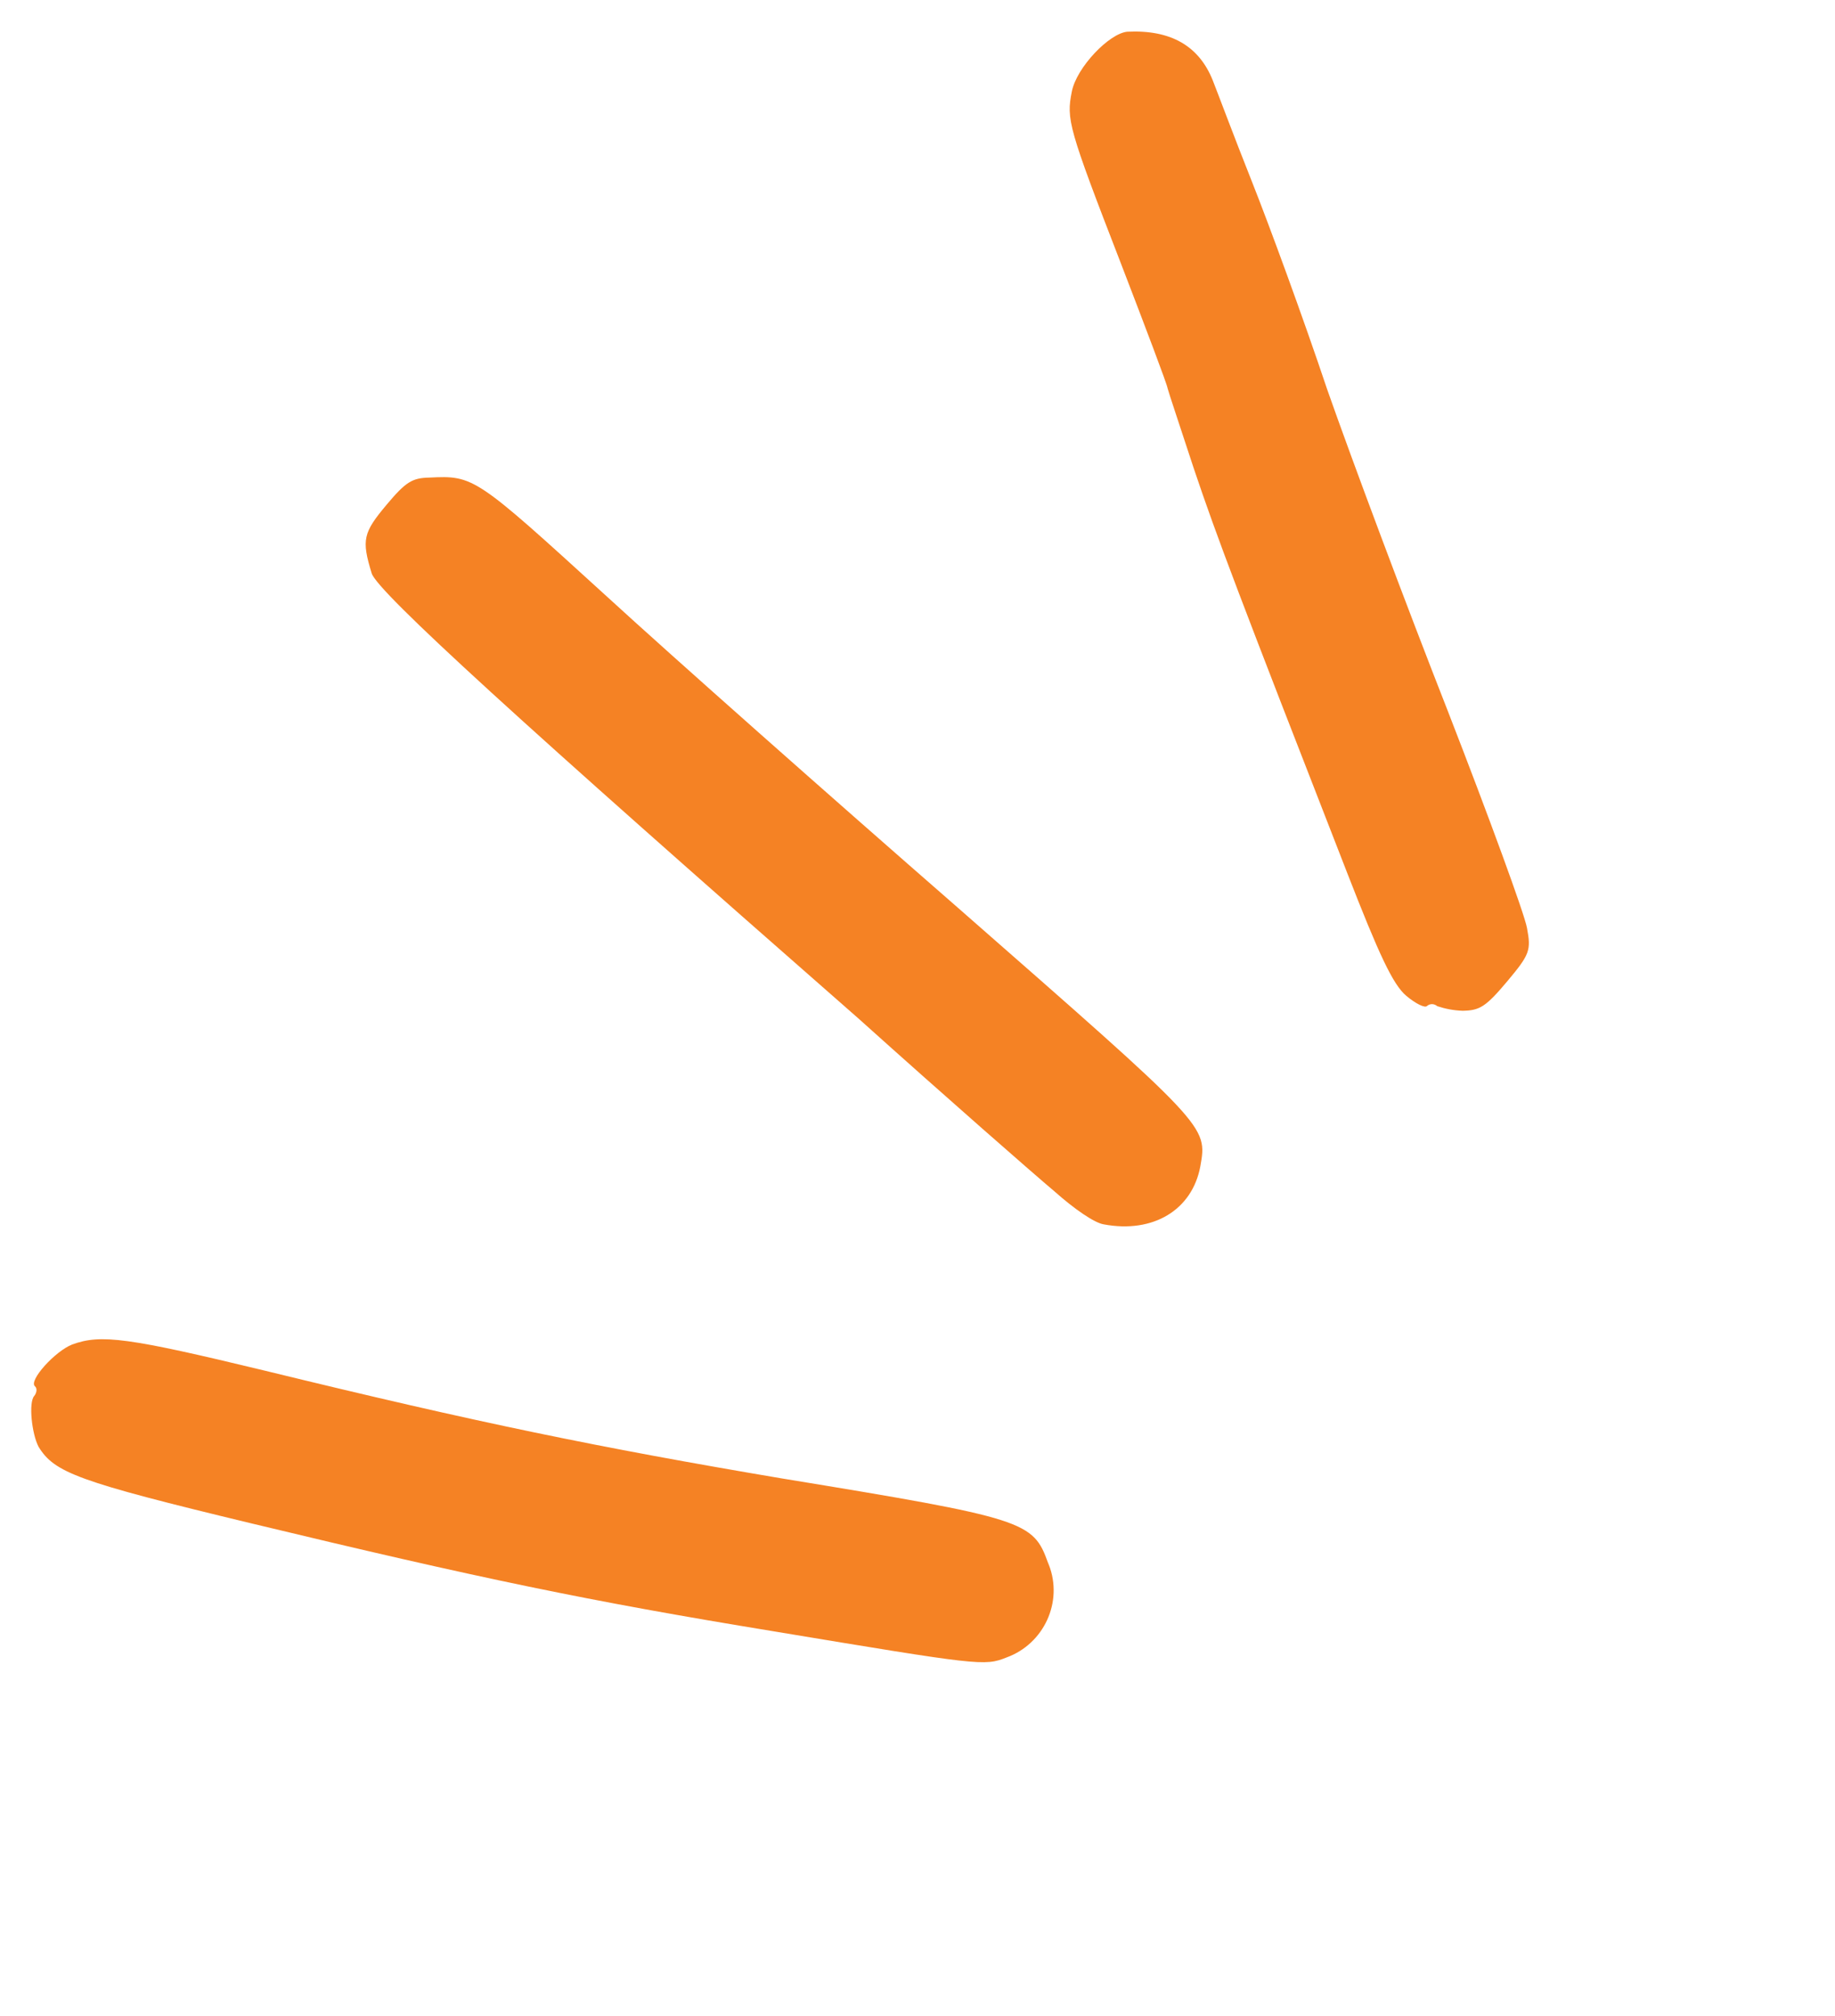
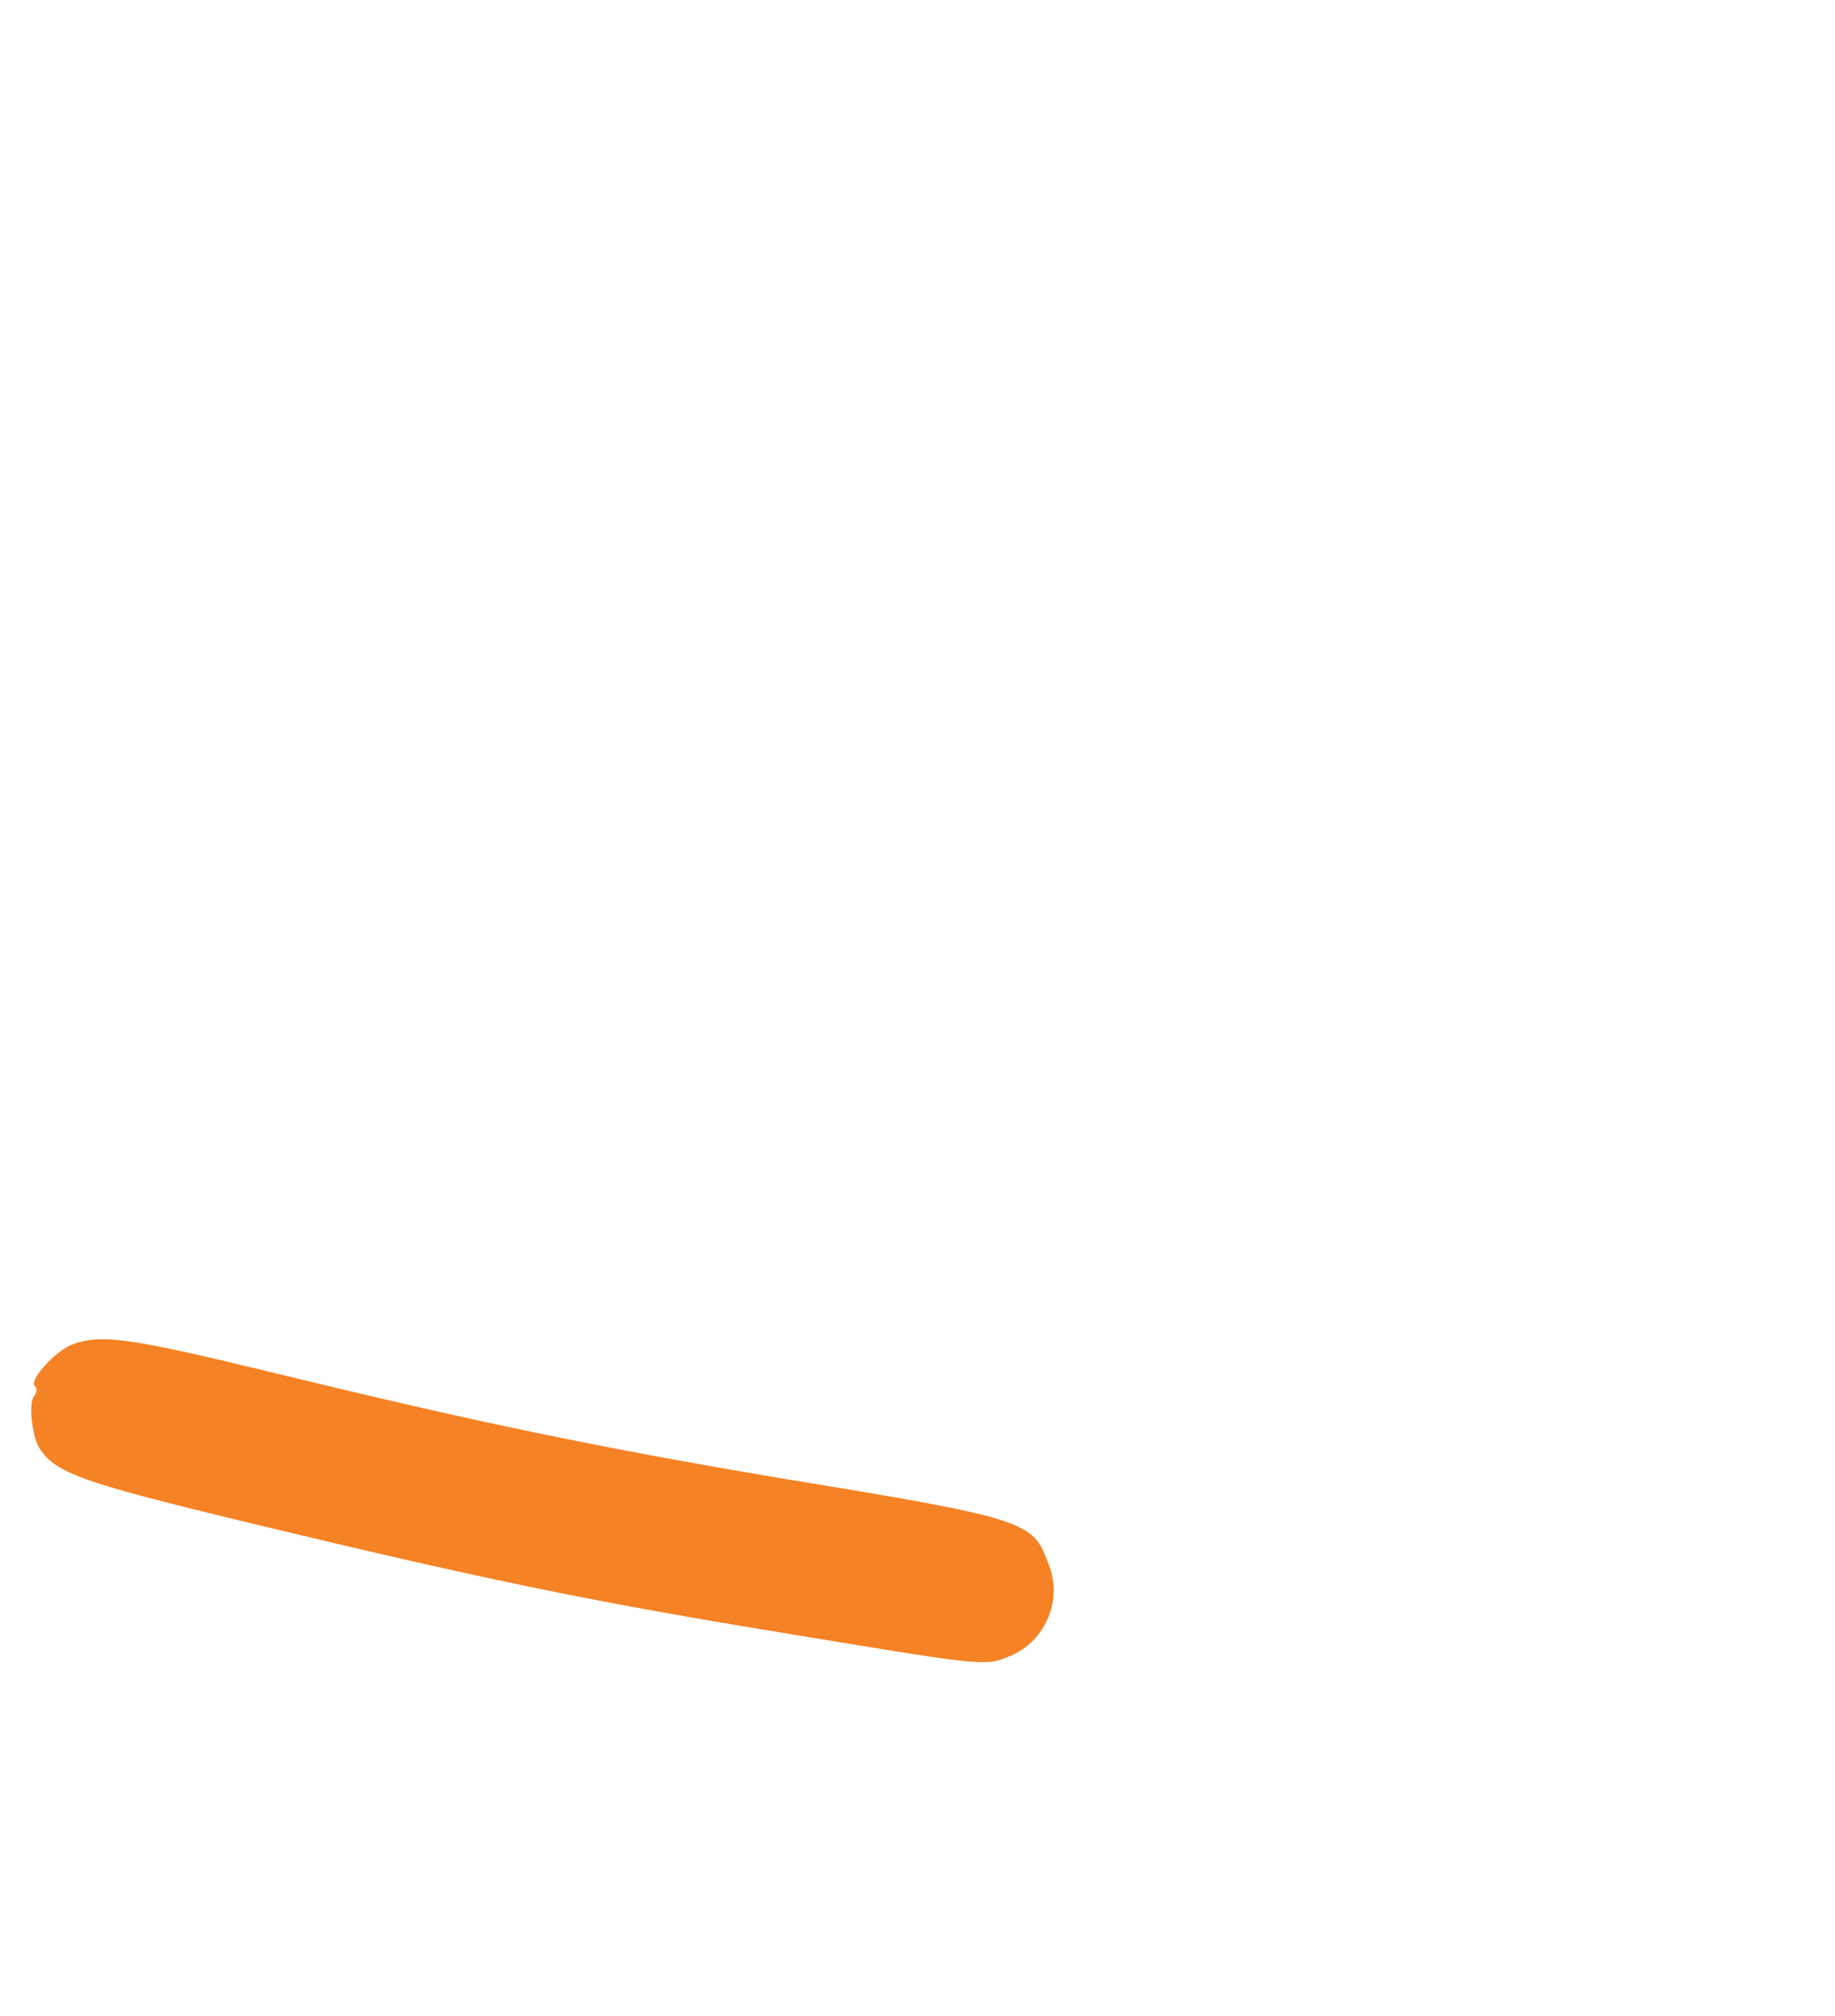
<svg xmlns="http://www.w3.org/2000/svg" version="1.1" id="Layer_1" x="0px" y="0px" viewBox="0 0 229.4 252.1" style="enable-background:new 0 0 229.4 252.1;" xml:space="preserve">
  <style type="text/css">
	.st0{fill:#F58224;}
</style>
  <g transform="matrix(.643 -.766 .766 .643 -1119.192 -263.183)">
    <path class="st0" d="M392.2,1172.7c13.2,26.5,19.7,38.6,31.7,58.8c13.3,22.5,13.6,23,16.2,24.4c4.3,2.5,9.9,1,12.3-3.4   c0-0.1,0.1-0.1,0.1-0.2c2.8-4.8,2.5-5.7-13.3-32.3c-11.8-20.1-19.1-33.6-31.2-58.1c-7.9-15.9-9.7-18.7-13-20.6c-2-1.1-7-1.3-7-0.2   c0,0.4-0.5,0.7-1,0.7c-1.1,0-3.8,2.8-4.5,4.5C381.3,1149.9,382.3,1152.8,392.2,1172.7z" />
-     <path class="st0" d="M488.6,1223c-0.1,3.4,0.2,6.4,0.8,7.4c3.1,5.5,8.5,7.3,13.3,4.6c4.5-2.6,4.4-2.3,5.3-44.1   c0.4-21,1.1-47.4,1.6-58.8c0.9-22,0.9-22.2-2.9-26.3c-1.4-1.6-2.3-1.9-6-1.9c-4.6,0-5.4,0.4-7.8,4.1c-1.3,2.1-2.3,26.5-3.5,82.4   C488.9,1205.2,488.6,1219.8,488.6,1223L488.6,1223z" />
-     <path class="st0" d="M535.6,1241c0,1.5,0.3,2.8,0.7,2.8c0.5,0.1,0.8,0.5,0.8,1c0.4,1,0.9,1.9,1.6,2.8c1.4,1.6,2.2,1.9,6.4,1.9   c4.4,0,4.9-0.2,6.7-2.4c1.1-1.3,7.6-12.6,14.4-25c6.8-12.5,16.3-29.3,21.1-37.4c4.9-8,11.1-18.8,13.9-24s5.8-10.5,6.5-11.8   c2.2-4.1,1.5-8.1-2.2-12.1c-1.6-1.6-7.5-2-10.2-0.5c-3.1,1.7-3.7,2.5-12.5,18.5c-4.2,7.6-7.9,14.2-8.2,14.5c-0.3,0.4-2.8,4.5-5.6,9   c-4.7,7.7-8.5,14.5-26.4,47.2C537.4,1235,535.6,1238.8,535.6,1241L535.6,1241z" />
  </g>
</svg>